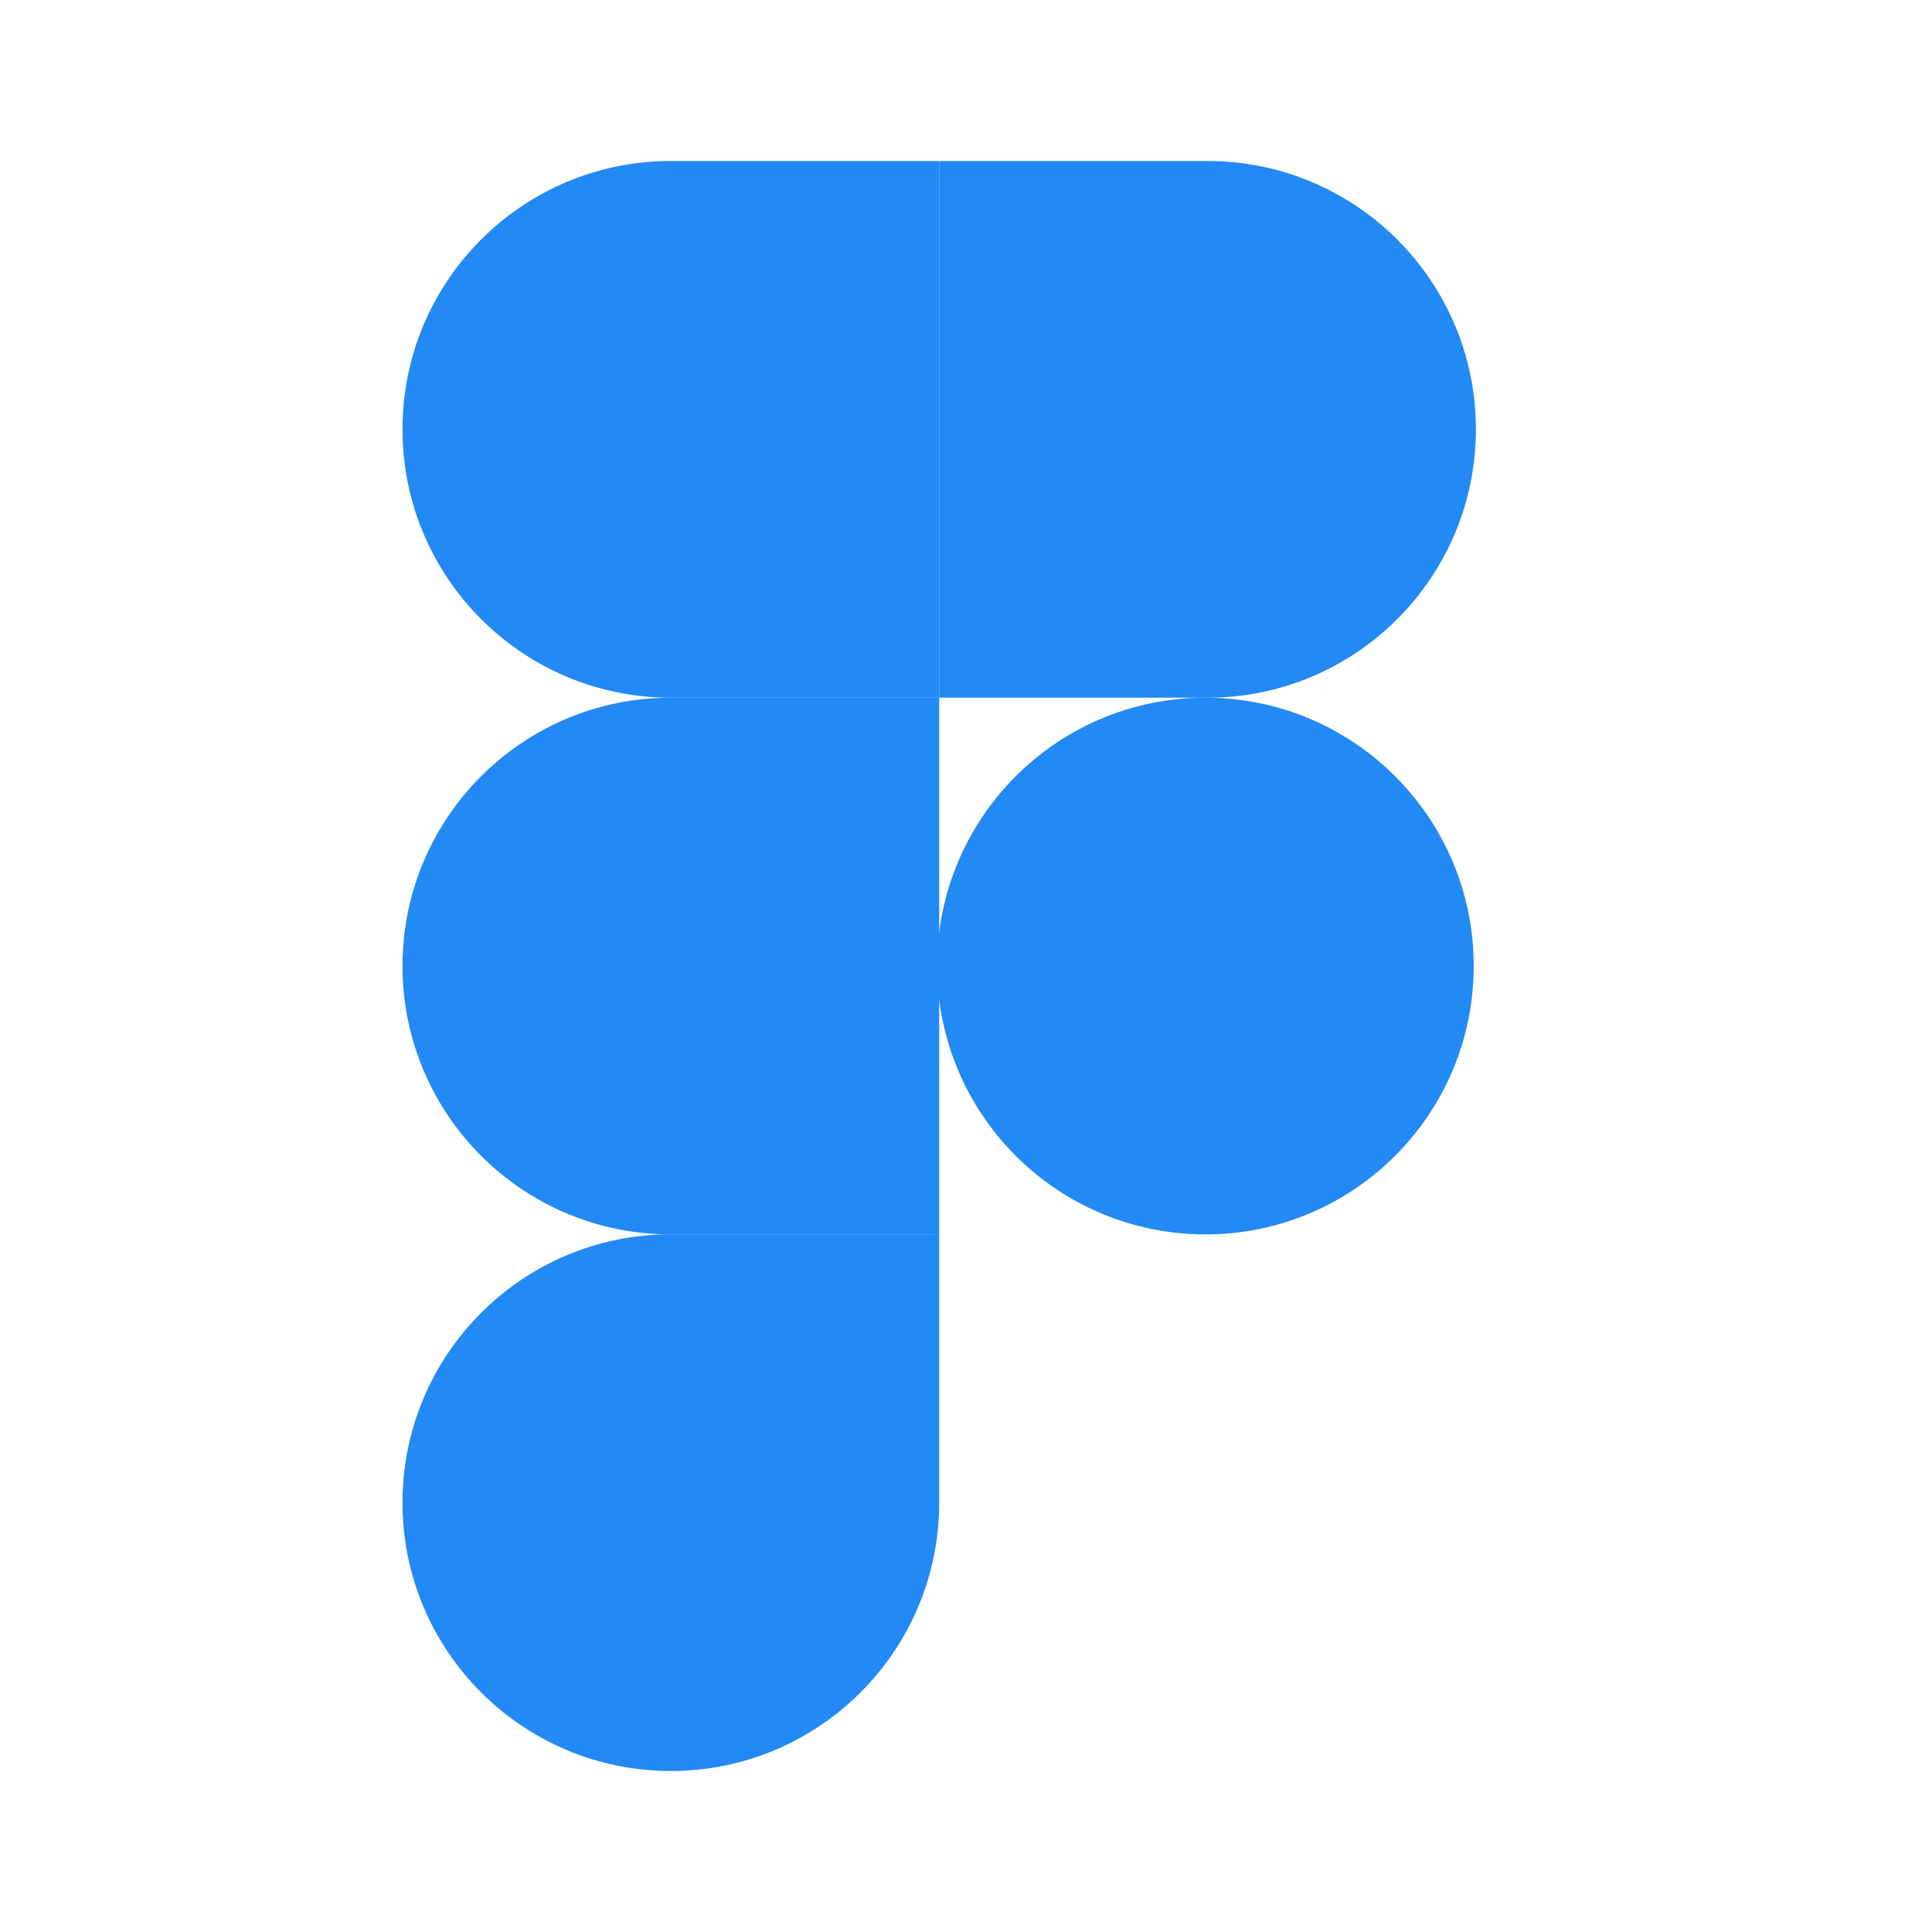
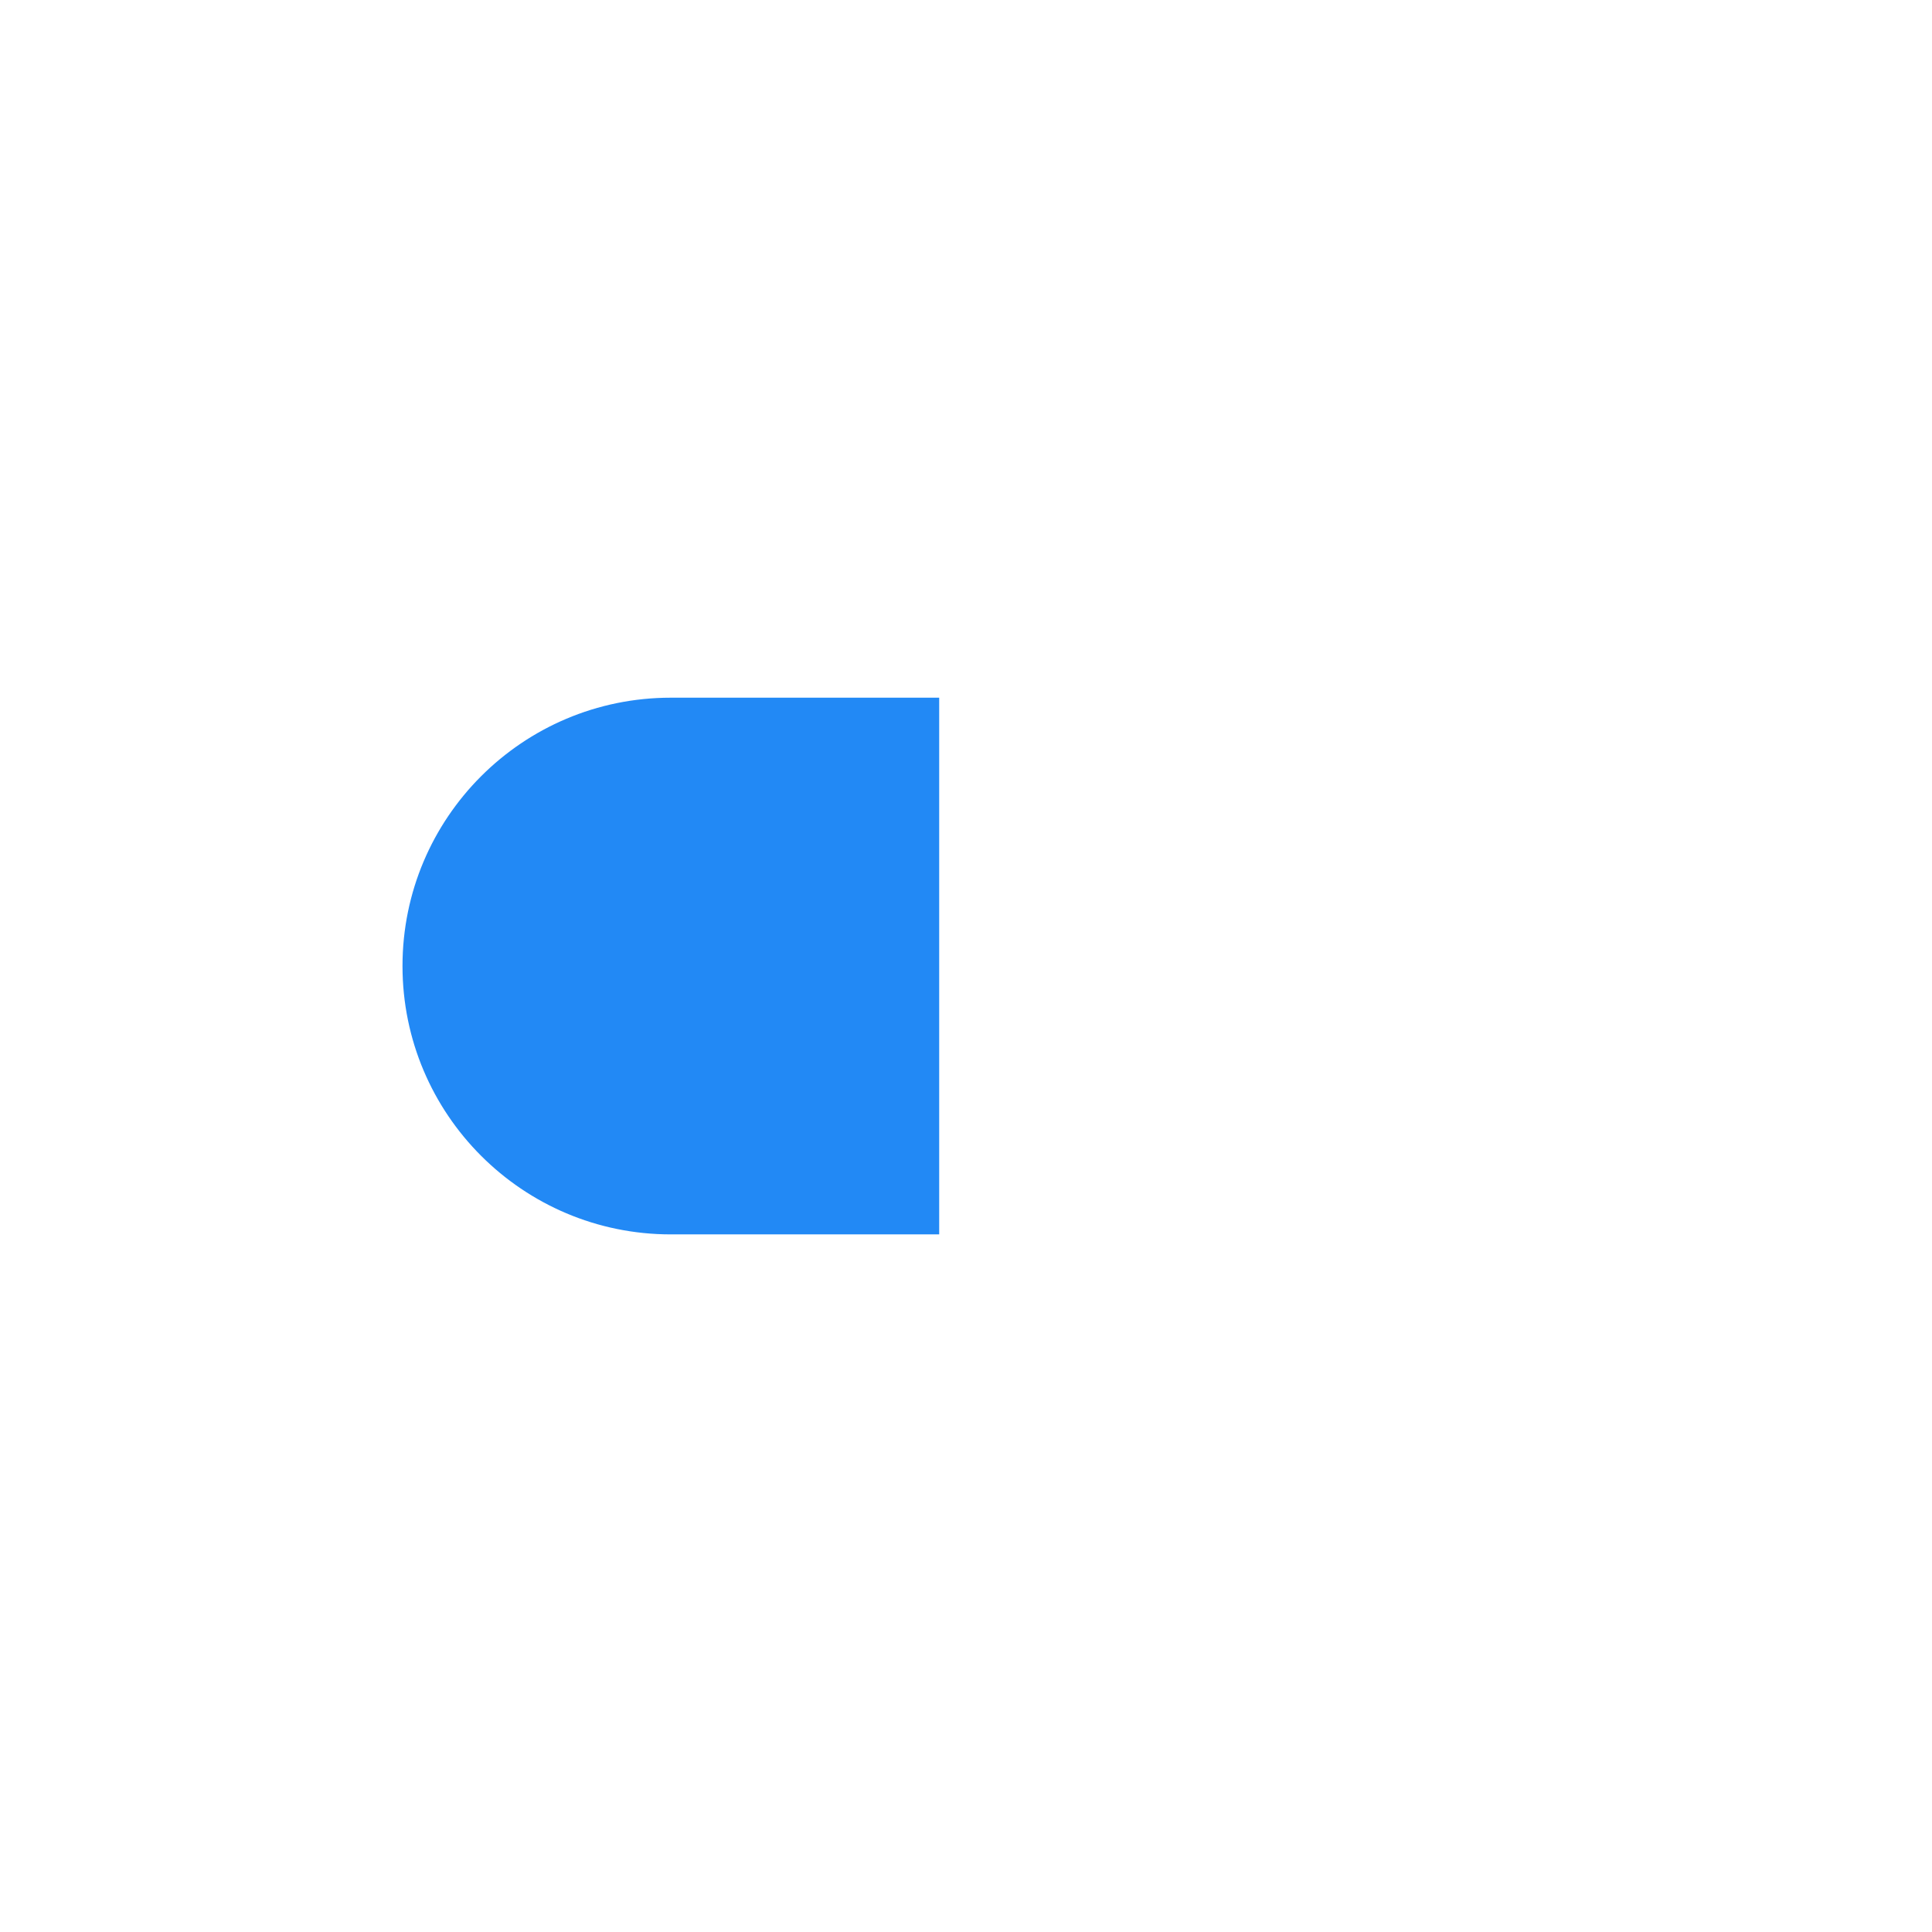
<svg xmlns="http://www.w3.org/2000/svg" width="24" height="24" viewBox="0 0 24 24" fill="none">
-   <path d="M5 18.666C5 16.825 6.492 15.333 8.333 15.333H11.667V18.666C11.667 20.507 10.174 22 8.333 22C6.492 22 5 20.507 5 18.666Z" fill="#2289F5" />
-   <path d="M11.667 2V8.667H15C16.841 8.667 18.334 7.174 18.334 5.333C18.334 3.492 16.841 2 15 2H11.667Z" fill="#2289F5" />
-   <path d="M14.974 15.334C16.815 15.334 18.307 13.841 18.307 12C18.307 10.159 16.815 8.667 14.974 8.667C13.133 8.667 11.641 10.159 11.641 12C11.641 13.841 13.133 15.334 14.974 15.334Z" fill="#2289F5" />
-   <path d="M5 5.333C5 7.174 6.492 8.667 8.333 8.667H11.667V2H8.333C6.492 2 5 3.492 5 5.333Z" fill="#2289F5" />
  <path d="M5 12C5 13.841 6.492 15.334 8.333 15.334H11.667V8.667H8.333C6.492 8.667 5 10.159 5 12Z" fill="#2289F5" />
</svg>